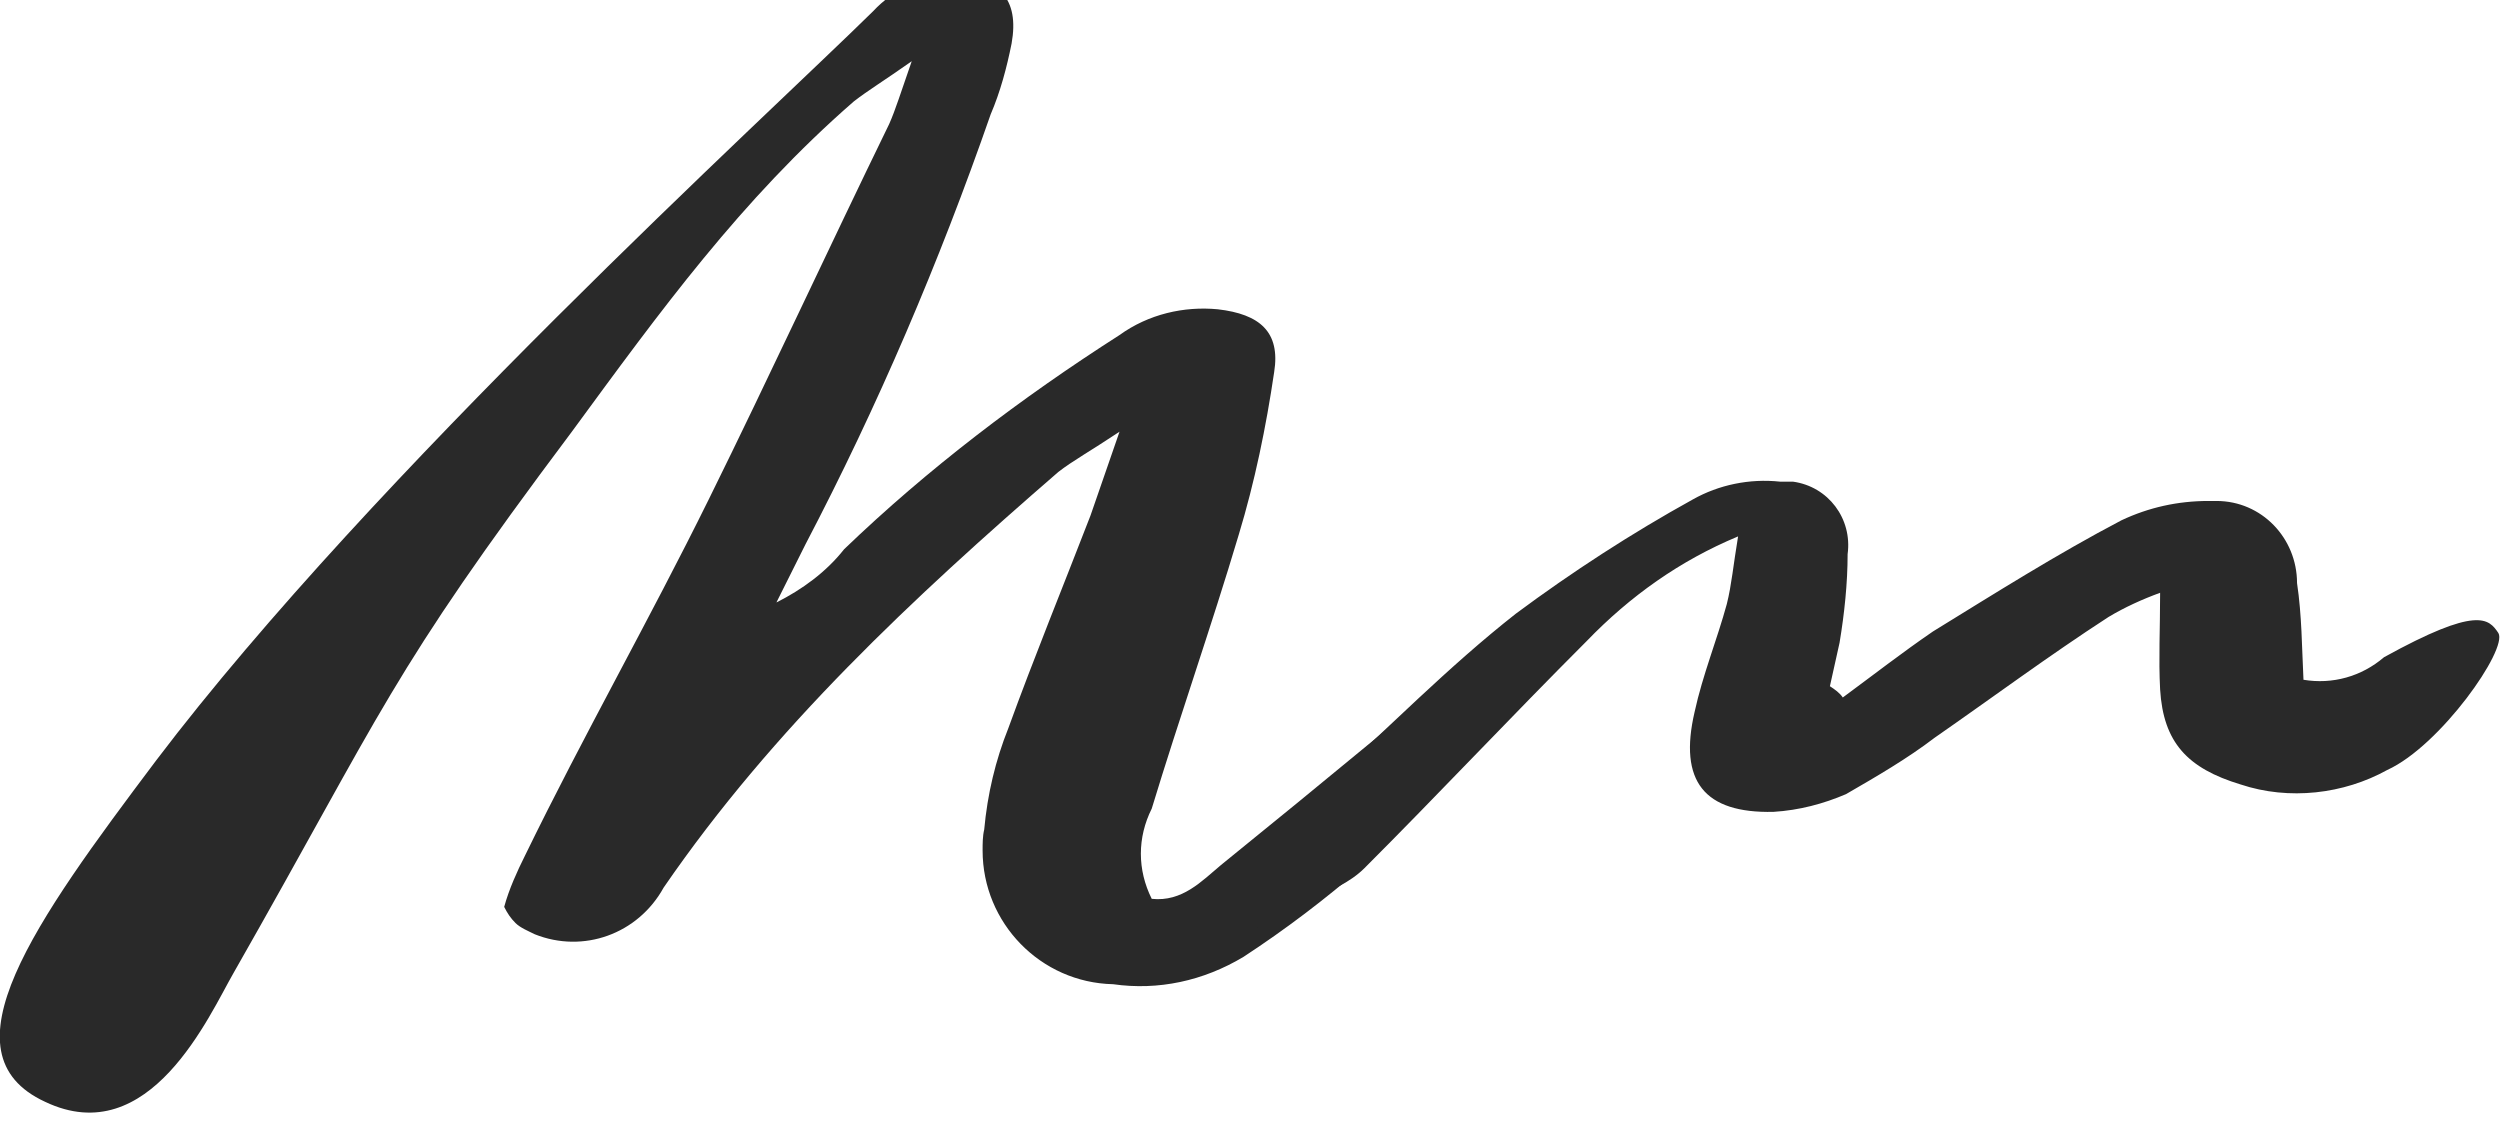
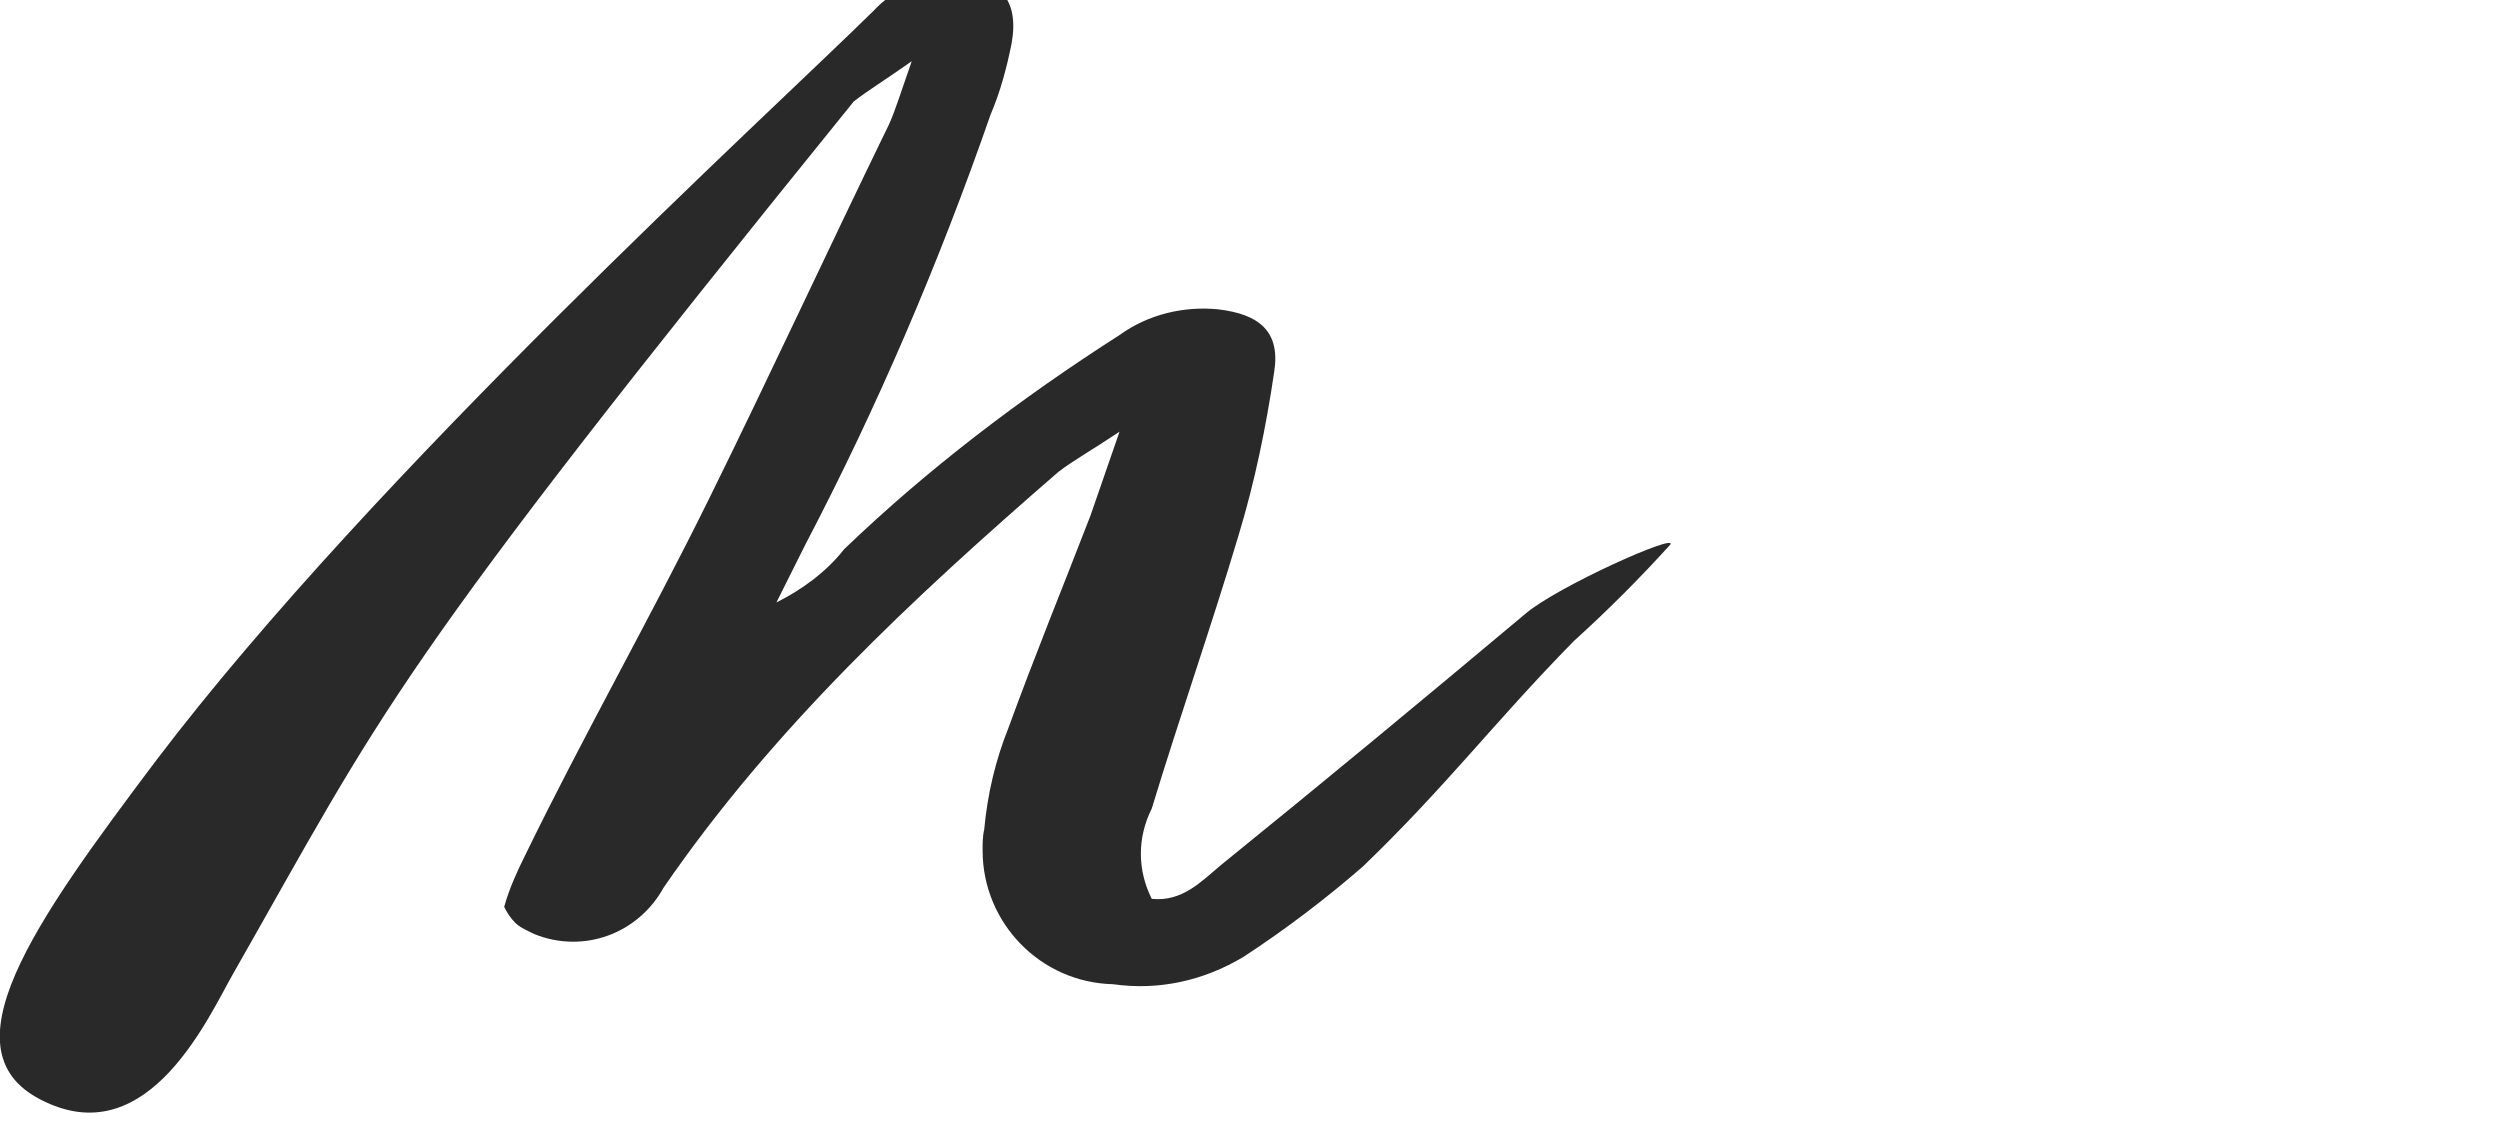
<svg xmlns="http://www.w3.org/2000/svg" version="1.1" id="Grupo_342" x="0px" y="0px" viewBox="0 0 155.2 70.6" style="enable-background:new 0 0 155.2 70.6;" xml:space="preserve">
  <style type="text/css">
	.st0{fill:#292929;}
</style>
  <g id="Grupo_342-2">
-     <path id="Caminho_236" class="st0" d="M54.2,0.7c1.3-1.4,3.1-2.2,5-2.2c2.8,0.1,4.1,1.4,3.6,4.2c-0.3,1.5-0.7,3-1.3,4.4   c-3.2,9.2-7,18.1-11.5,26.7l-1.8,3.6c1.6-0.8,3.1-1.9,4.2-3.3c5.2-5,11-9.4,17.1-13.3c1.8-1.3,4-1.8,6.1-1.6   c2.6,0.3,3.9,1.4,3.5,3.9c-0.5,3.4-1.2,6.8-2.2,10.1c-1.7,5.7-3.7,11.4-5.4,17c-0.9,1.8-0.9,3.8,0,5.6c1.9,0.2,3.1-1.1,4.3-2.1   c6.3-5.1,12.7-10.4,18.9-15.6c2-1.7,9.4-5,9-4.3c-1.9,2.1-3.9,4.1-6,6c-5,5.1-7.9,9-13.1,14c-2.3,2-4.8,3.9-7.4,5.6   c-2.5,1.5-5.3,2.1-8.1,1.7c-4.5-0.1-8.1-3.8-8.1-8.3c0-0.4,0-0.9,0.1-1.3c0.2-2.2,0.7-4.3,1.5-6.3c1.6-4.4,3.4-8.8,5.1-13.2   l1.8-5.2c-1.8,1.2-2.9,1.8-3.8,2.5C56.7,37.1,48,45.2,41.2,55.1c-1.6,2.9-5,4.1-8,2.9c-0.4-0.2-0.9-0.4-1.2-0.7   c-0.3-0.3-0.5-0.6-0.7-1c0.3-1.1,0.8-2.2,1.3-3.2C36.2,45.7,40.3,38.5,44,31c3.8-7.7,7.4-15.5,11.2-23.3c0.4-0.9,0.7-1.9,1.4-3.9   c-1.7,1.2-2.7,1.8-3.6,2.5C46,12.4,41,19.3,35.5,26.8C24.1,42,23.9,43.9,14.5,60.4C13,63,9.3,71.5,2.8,68.4   c-6.5-3-0.7-11.1,6.9-21.2C23.2,29.4,47.6,7.2,54.2,0.7" />
-     <path id="Caminho_237" class="st0" d="M155.1,39.3c-0.6-0.9-1.3-1.7-7.1,1.5c-1.4,1.2-3.2,1.7-5,1.4c-0.1-2-0.1-4-0.4-6   c0-2.8-2.2-5.1-5-5.1c-0.2,0-0.4,0-0.5,0c-1.9,0-3.7,0.4-5.4,1.2c-4,2.1-7.8,4.5-11.7,6.9c-1.9,1.3-3.7,2.7-5.6,4.1   c-0.2-0.3-0.5-0.5-0.8-0.7l0.6-2.7c0.3-1.8,0.5-3.7,0.5-5.5c0.3-2.2-1.2-4.2-3.4-4.5c-0.3,0-0.5,0-0.8,0c-1.9-0.2-3.8,0.2-5.4,1.1   c-3.8,2.1-7.5,4.5-11,7.1c-4.2,3.3-7.9,7.1-11.9,10.7c-0.7,0.7-3.1,3.3-4.7,4.6c0.1-0.2-1.5,5.7,0.5,4.2c1.8-1.5,5-2,6.7-3.7   c4.6-4.6,9.1-9.4,13.8-14.1c2.7-2.8,5.8-5,9.4-6.5c-0.3,1.8-0.4,3-0.7,4.2c-0.6,2.2-1.5,4.4-2,6.7c-1,4.3,0.6,6.3,4.9,6.2   c1.6-0.1,3.1-0.5,4.5-1.1c1.9-1.1,3.8-2.2,5.5-3.5c3.6-2.5,7.1-5.1,10.8-7.5c1-0.6,2.1-1.1,3.2-1.5c0,2.3-0.1,4.1,0,6   c0.2,3.3,1.7,4.9,5,5.9c3,1,6.4,0.6,9.1-0.9C151.5,46.3,155.7,40.3,155.1,39.3" />
+     <path id="Caminho_236" class="st0" d="M54.2,0.7c1.3-1.4,3.1-2.2,5-2.2c2.8,0.1,4.1,1.4,3.6,4.2c-0.3,1.5-0.7,3-1.3,4.4   c-3.2,9.2-7,18.1-11.5,26.7l-1.8,3.6c1.6-0.8,3.1-1.9,4.2-3.3c5.2-5,11-9.4,17.1-13.3c1.8-1.3,4-1.8,6.1-1.6   c2.6,0.3,3.9,1.4,3.5,3.9c-0.5,3.4-1.2,6.8-2.2,10.1c-1.7,5.7-3.7,11.4-5.4,17c-0.9,1.8-0.9,3.8,0,5.6c1.9,0.2,3.1-1.1,4.3-2.1   c6.3-5.1,12.7-10.4,18.9-15.6c2-1.7,9.4-5,9-4.3c-1.9,2.1-3.9,4.1-6,6c-5,5.1-7.9,9-13.1,14c-2.3,2-4.8,3.9-7.4,5.6   c-2.5,1.5-5.3,2.1-8.1,1.7c-4.5-0.1-8.1-3.8-8.1-8.3c0-0.4,0-0.9,0.1-1.3c0.2-2.2,0.7-4.3,1.5-6.3c1.6-4.4,3.4-8.8,5.1-13.2   l1.8-5.2c-1.8,1.2-2.9,1.8-3.8,2.5C56.7,37.1,48,45.2,41.2,55.1c-1.6,2.9-5,4.1-8,2.9c-0.4-0.2-0.9-0.4-1.2-0.7   c-0.3-0.3-0.5-0.6-0.7-1c0.3-1.1,0.8-2.2,1.3-3.2C36.2,45.7,40.3,38.5,44,31c3.8-7.7,7.4-15.5,11.2-23.3c0.4-0.9,0.7-1.9,1.4-3.9   c-1.7,1.2-2.7,1.8-3.6,2.5C24.1,42,23.9,43.9,14.5,60.4C13,63,9.3,71.5,2.8,68.4   c-6.5-3-0.7-11.1,6.9-21.2C23.2,29.4,47.6,7.2,54.2,0.7" />
  </g>
</svg>